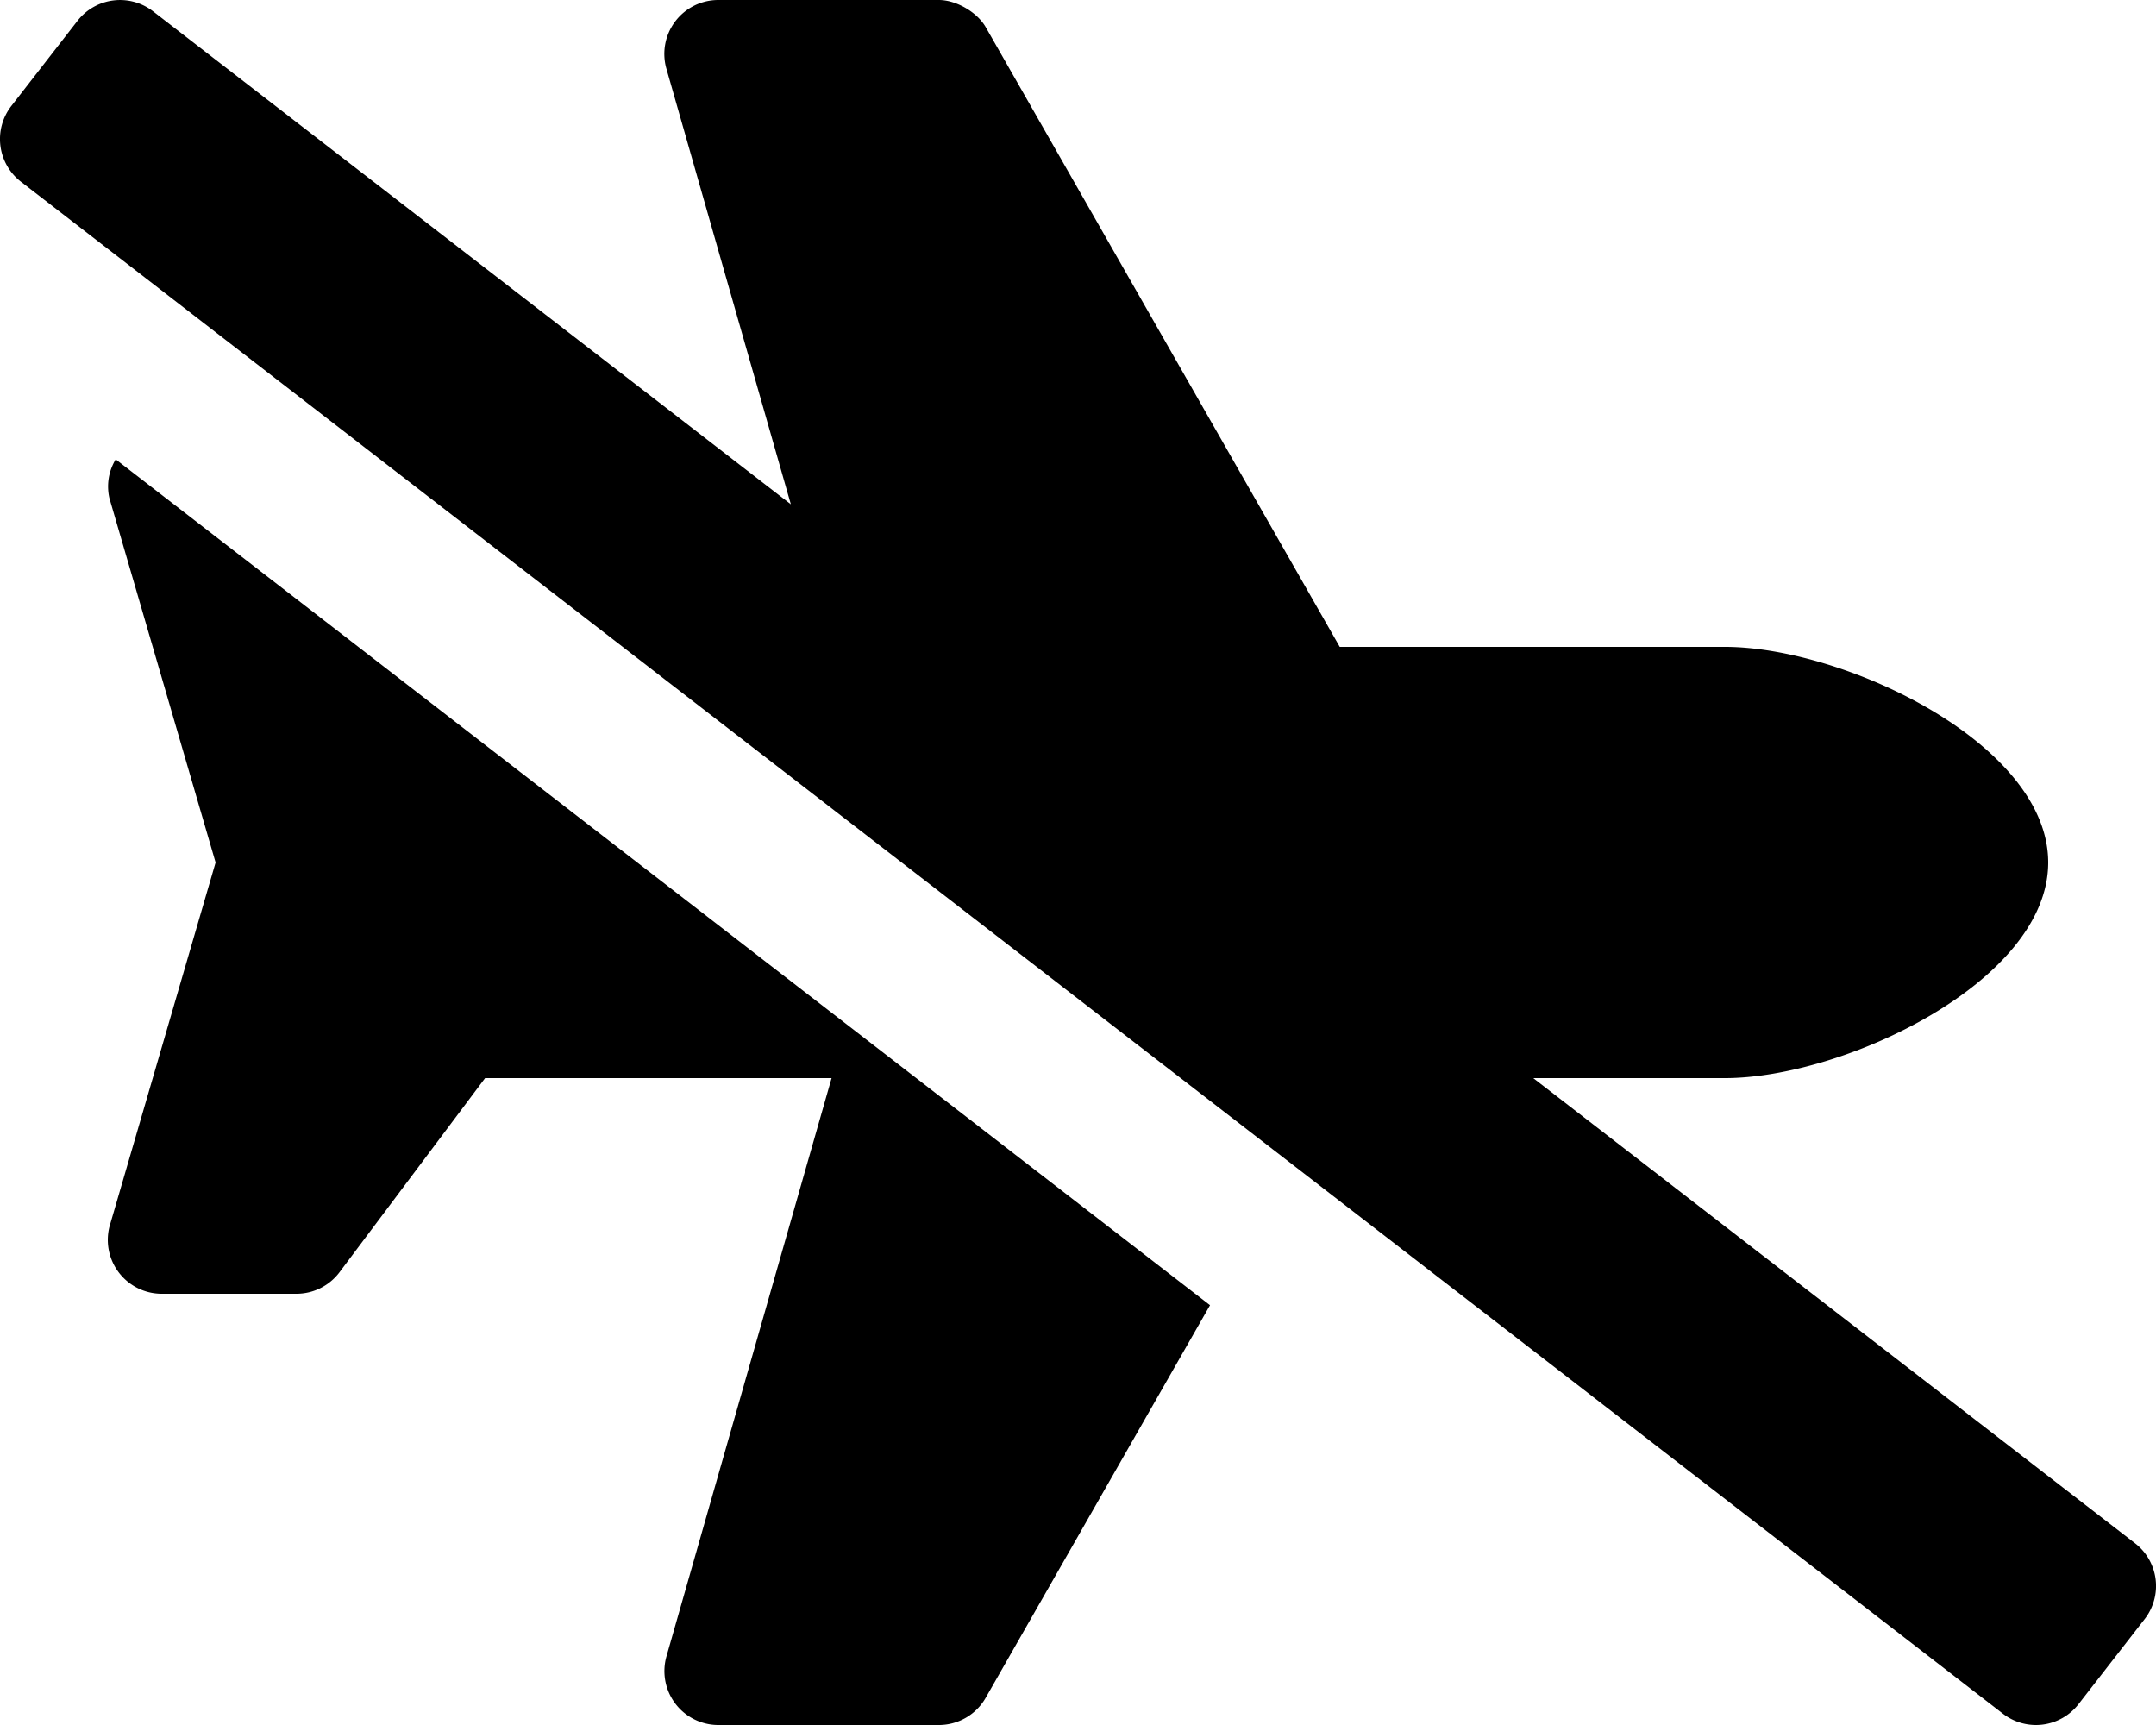
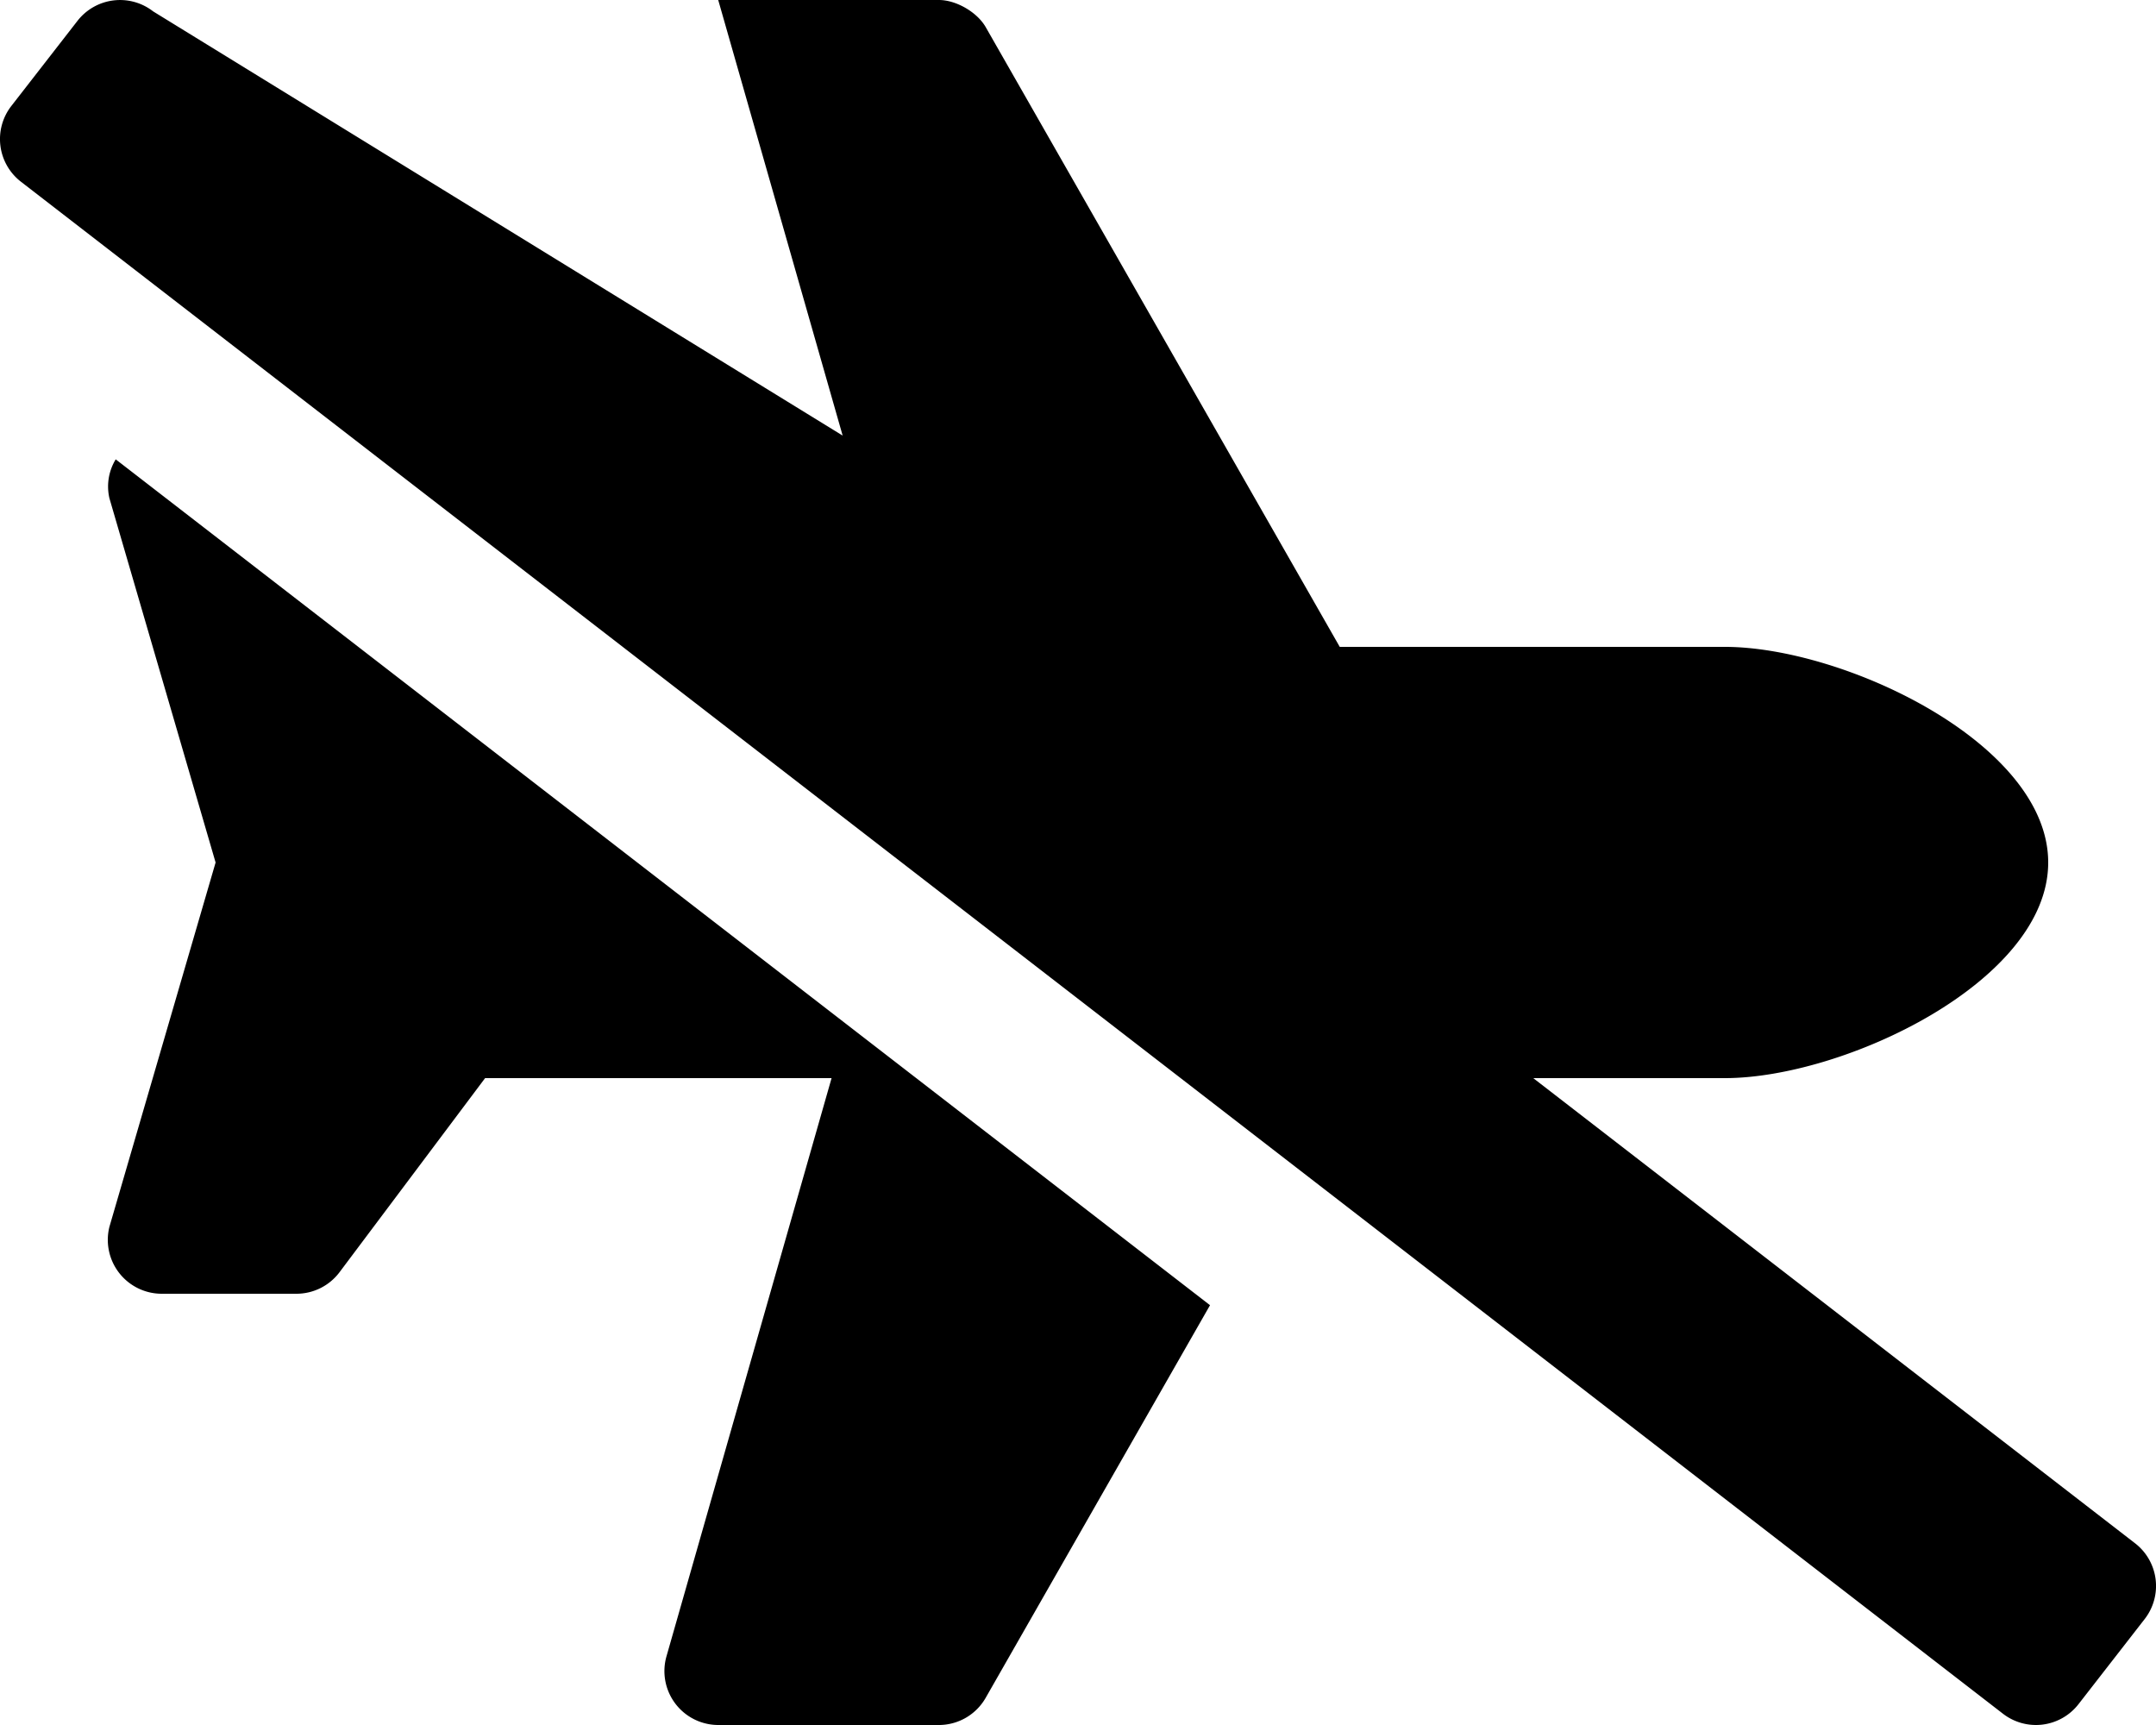
<svg xmlns="http://www.w3.org/2000/svg" viewBox="0 0 640 512">
-   <path d="M32.48 147.88L64 256 32.48 364.13A16 16 0 0048 384h40a16 16 0 0012.8-6.41L144 320h102.85l-49 171.59A16 16 0 00213.2 512h65.5a16 16 0 0013.89-8.06l66.6-116.54L34.35 136.34a15.47 15.47 0 00-1.87 11.54zm601.34 310.21L455.14 320H512c35.34 0 96-28.66 96-64s-60.66-64-96-64H397.7L292.61 8.06C290.06 3.61 283.84 0 278.71 0H213.2a16 16 0 00-15.38 20.39l36.94 129.29L45.46 3.38A16 16 0 0023 6.19L3.37 31.45a16 16 0 002.81 22.46l588.36 454.72a16 16 0 0022.46-2.82l19.64-25.26a16 16 0 00-2.82-22.46z" />
+   <path d="M32.48 147.88L64 256 32.48 364.13A16 16 0 0048 384h40a16 16 0 0012.8-6.41L144 320h102.85l-49 171.59A16 16 0 00213.2 512h65.5a16 16 0 0013.89-8.06l66.6-116.54L34.35 136.34a15.47 15.47 0 00-1.87 11.54zm601.34 310.21L455.14 320H512c35.34 0 96-28.66 96-64s-60.66-64-96-64H397.7L292.61 8.06C290.06 3.61 283.84 0 278.71 0H213.2l36.94 129.29L45.46 3.38A16 16 0 0023 6.19L3.37 31.45a16 16 0 002.81 22.46l588.36 454.72a16 16 0 0022.46-2.82l19.64-25.26a16 16 0 00-2.82-22.46z" />
</svg>